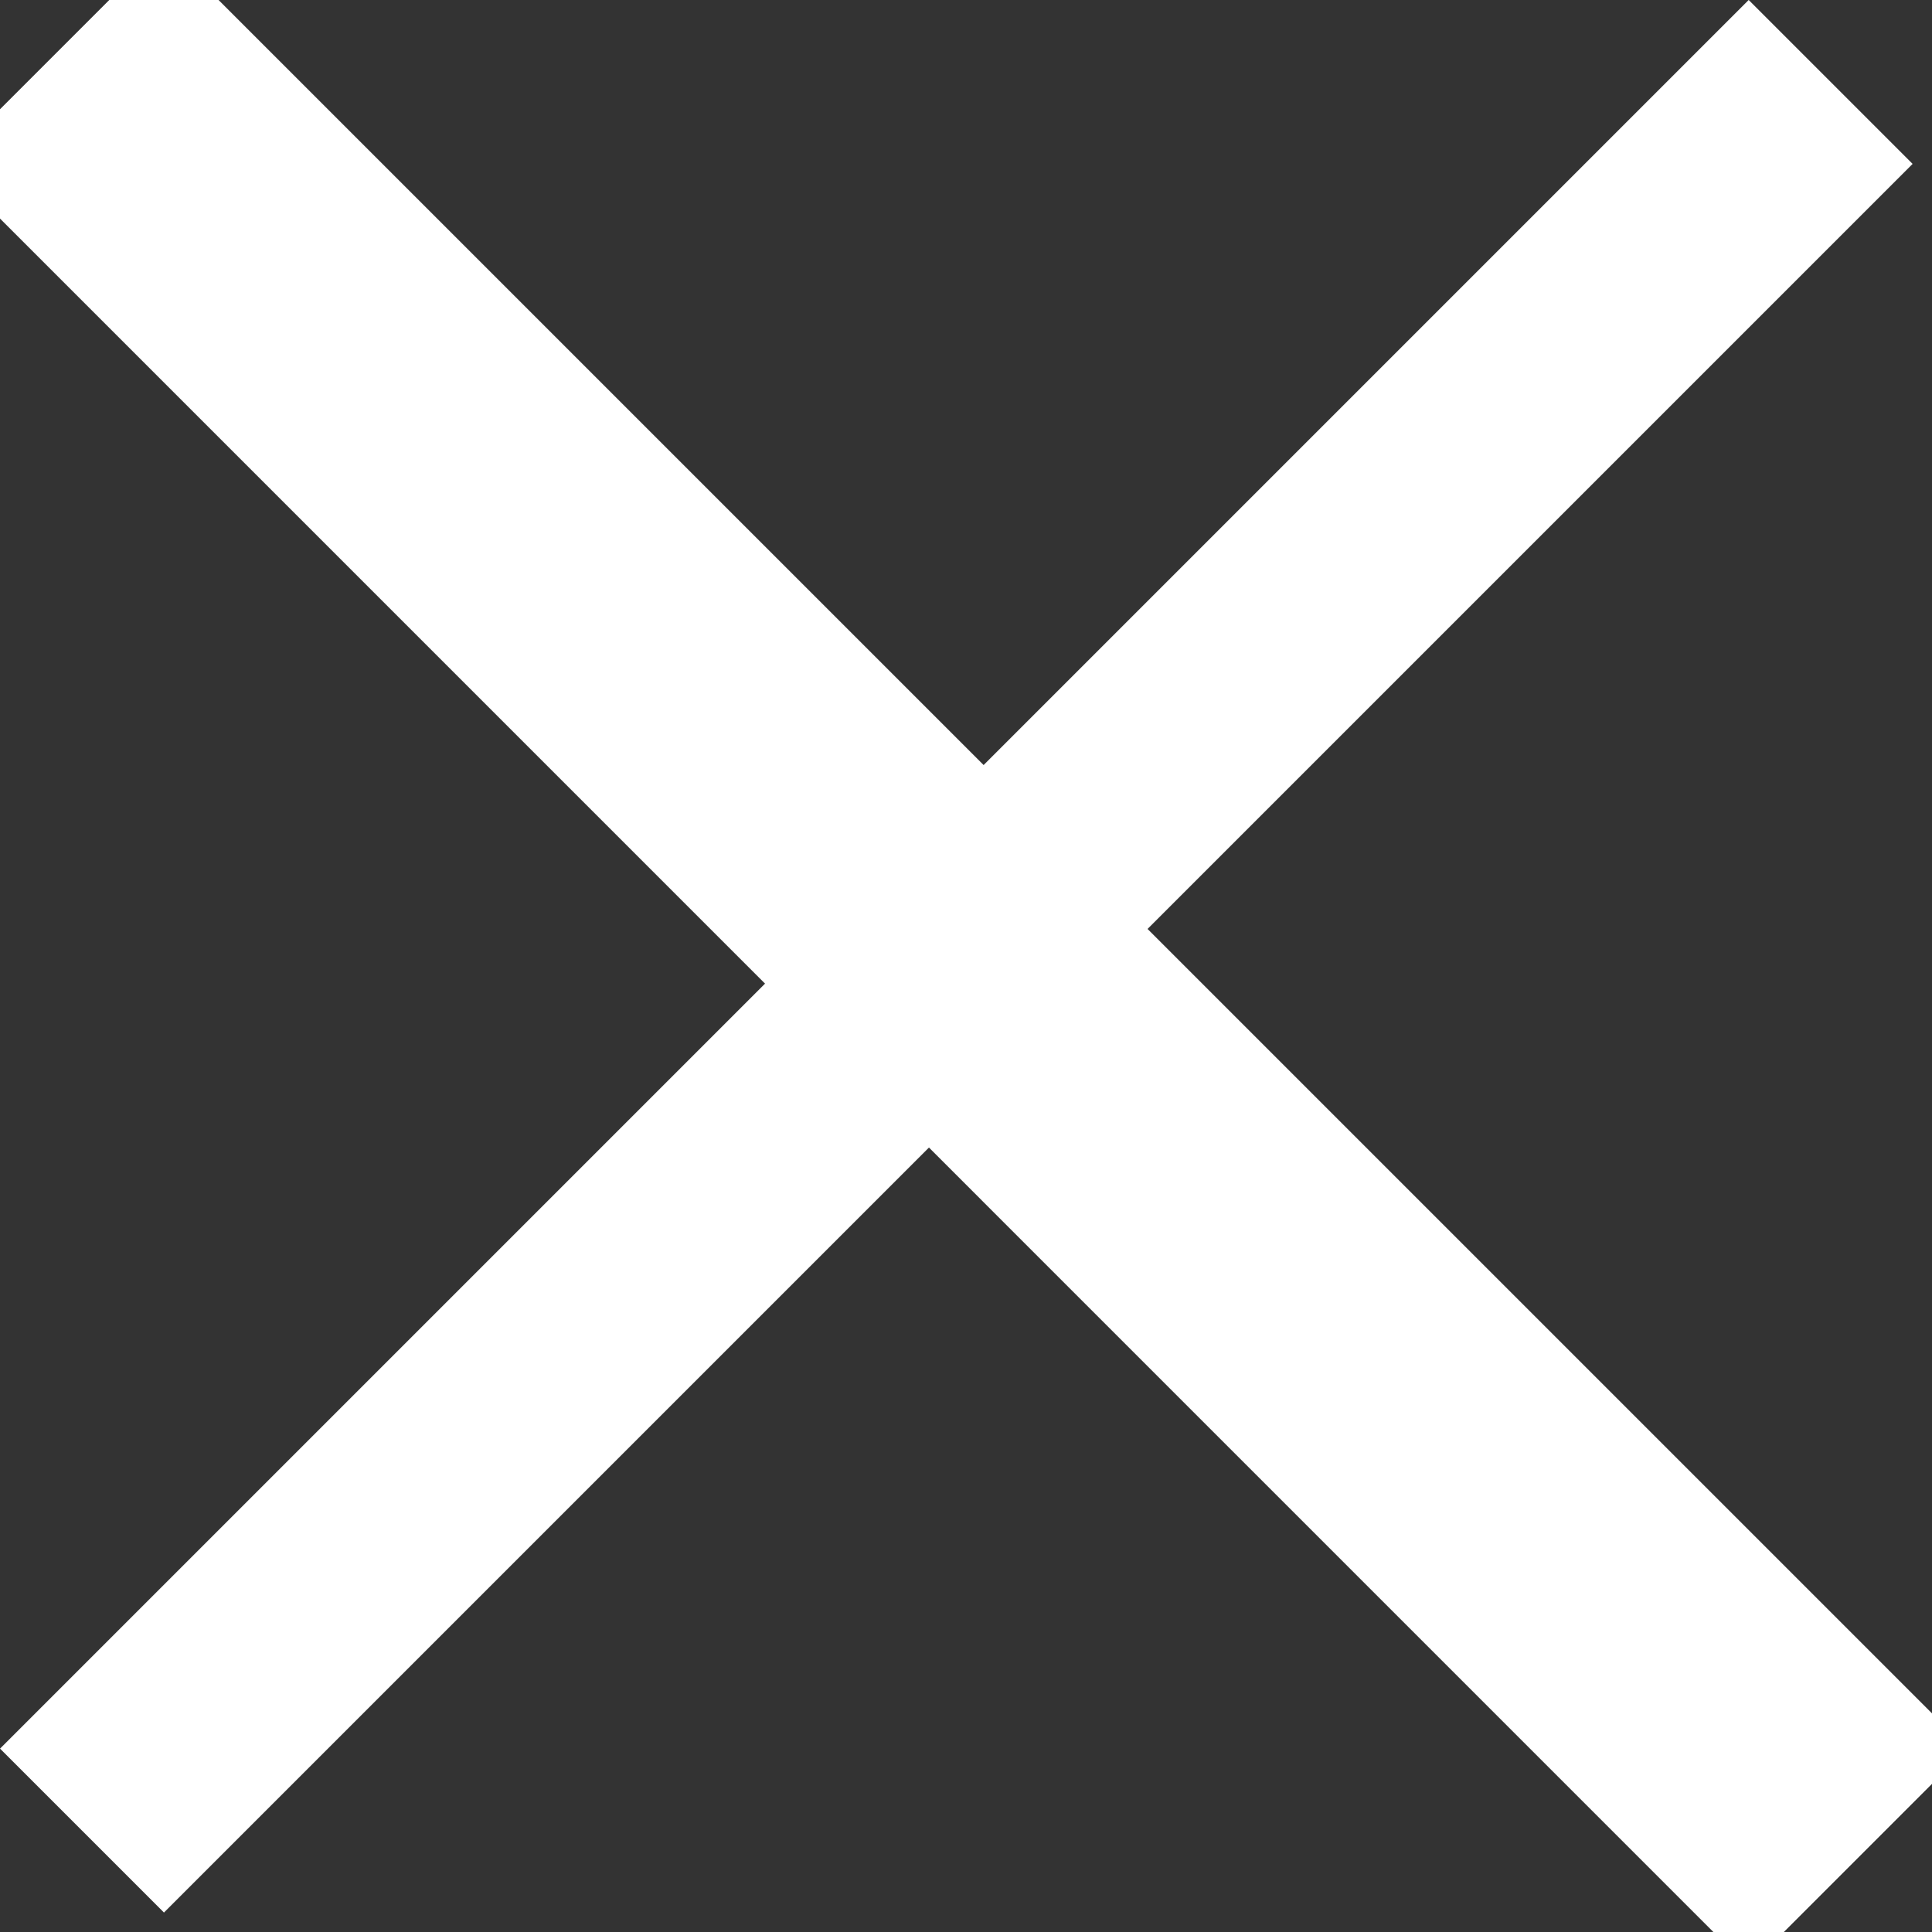
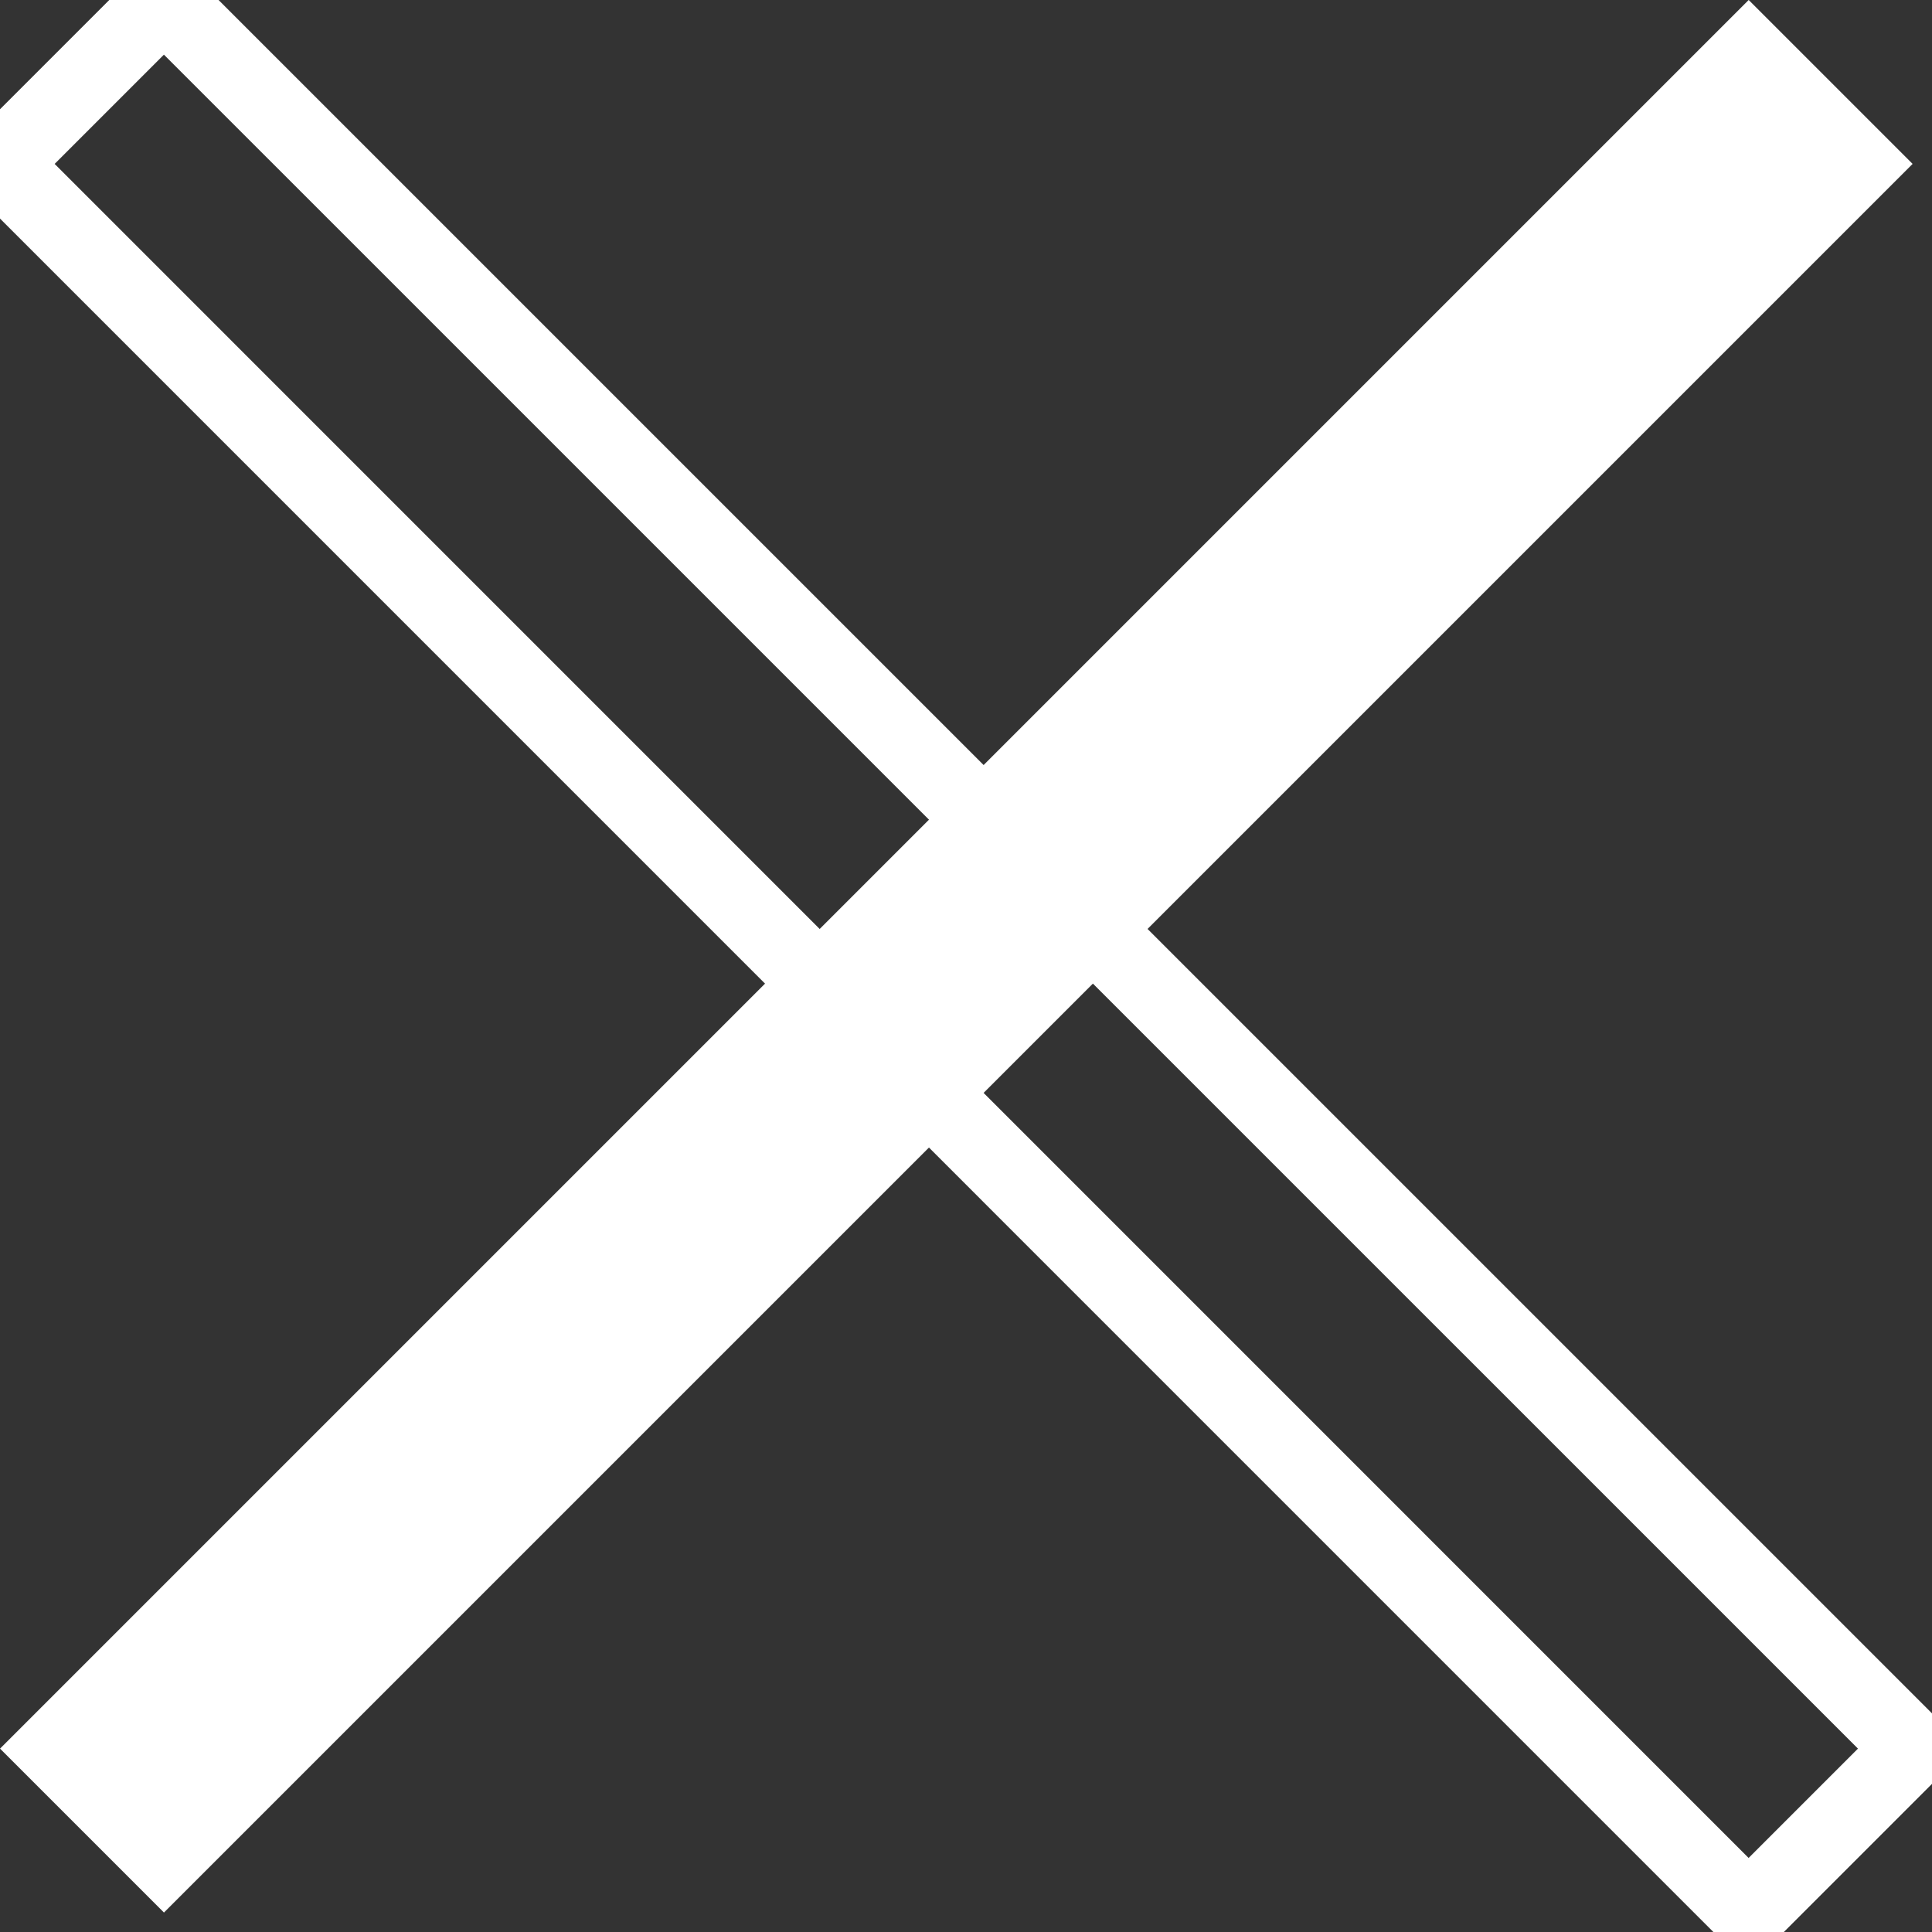
<svg xmlns="http://www.w3.org/2000/svg" width="25" height="25" viewBox="0 0 25 25" fill="none">
  <rect x="0" y="0" width="25" height="25" fill="#333333" stroke="none" />
  <rect x="1.061" y="22.627" width="30.5" height="1.5" transform="rotate(-45 1.061 22.627)" fill="white" stroke="white" stroke-width="1.5" />
-   <path d="M2.121 0L24.749 22.627L22.627 24.749L1.75834e-05 2.121L2.121 0Z" fill="white" />
  <path d="M2.121 0L24.749 22.627L22.627 24.749L1.75834e-05 2.121L2.121 0Z" stroke="white" />
</svg>